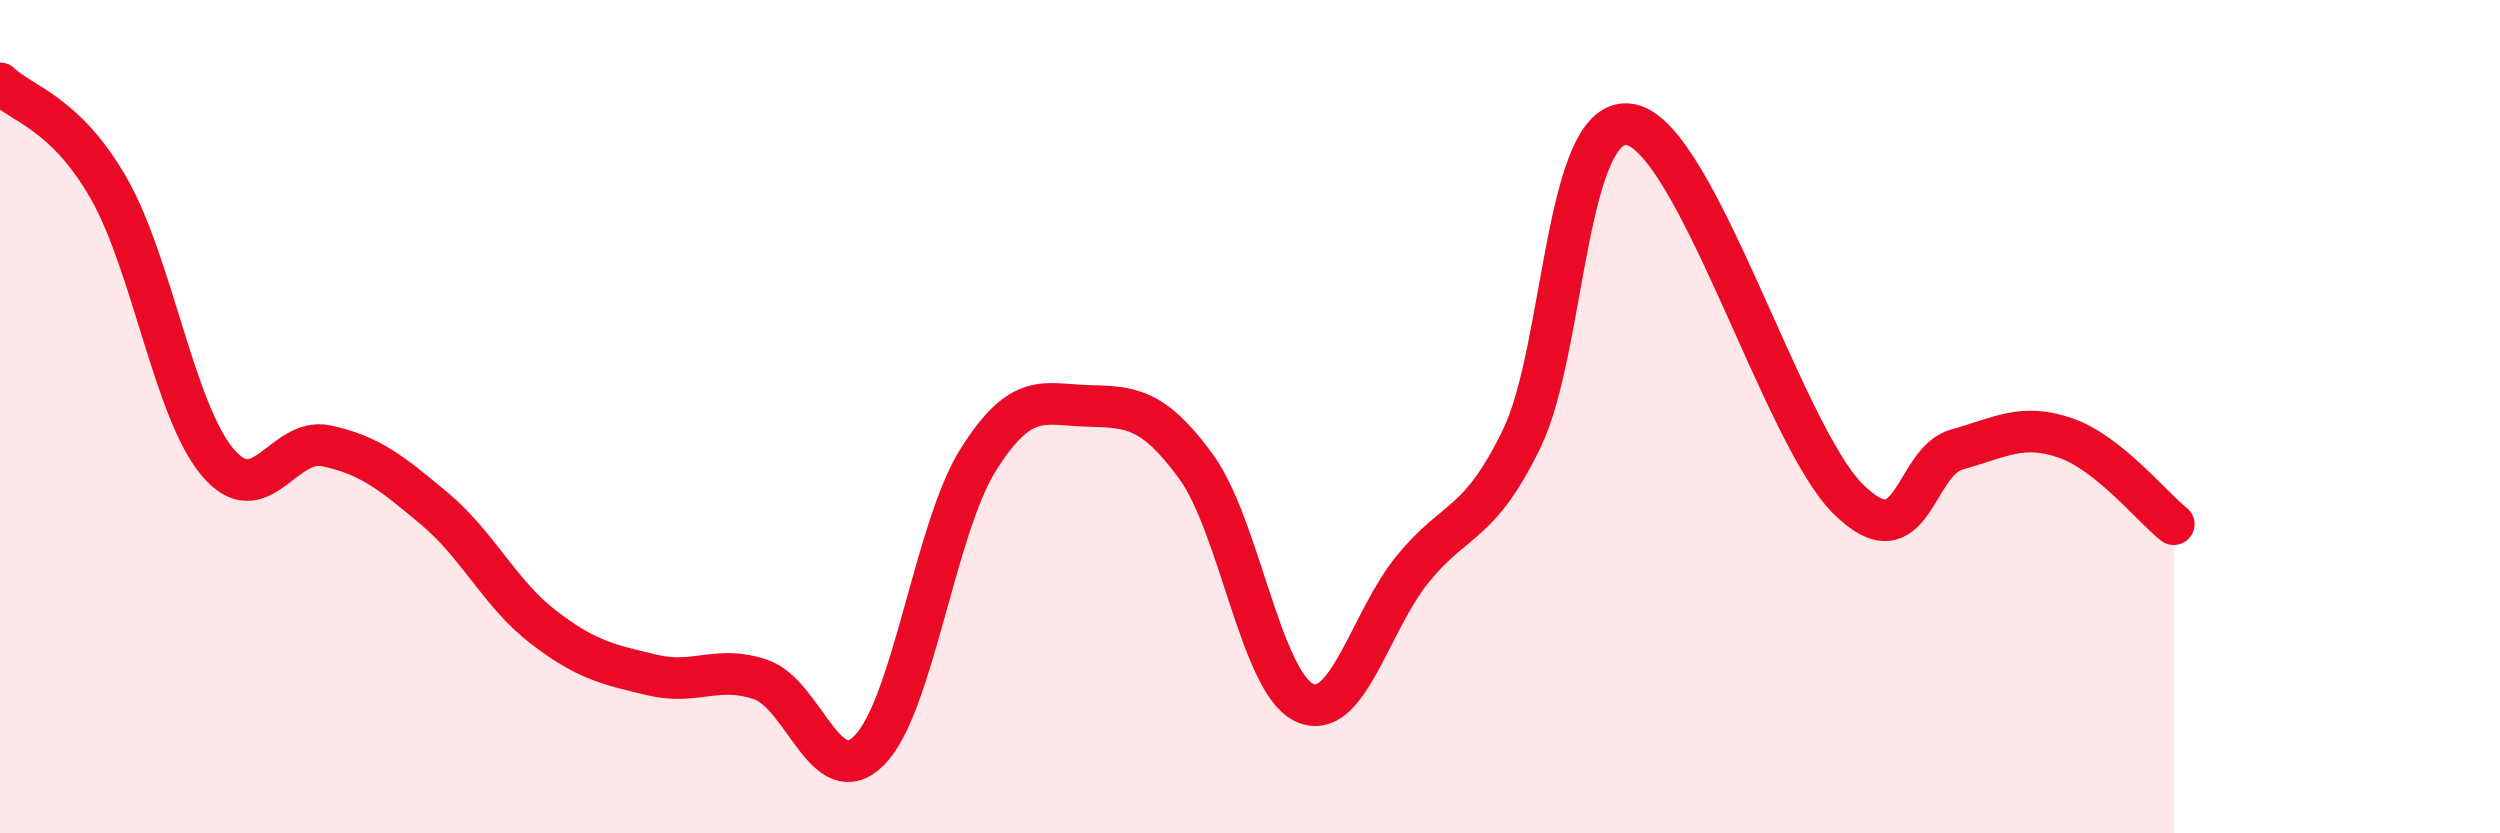
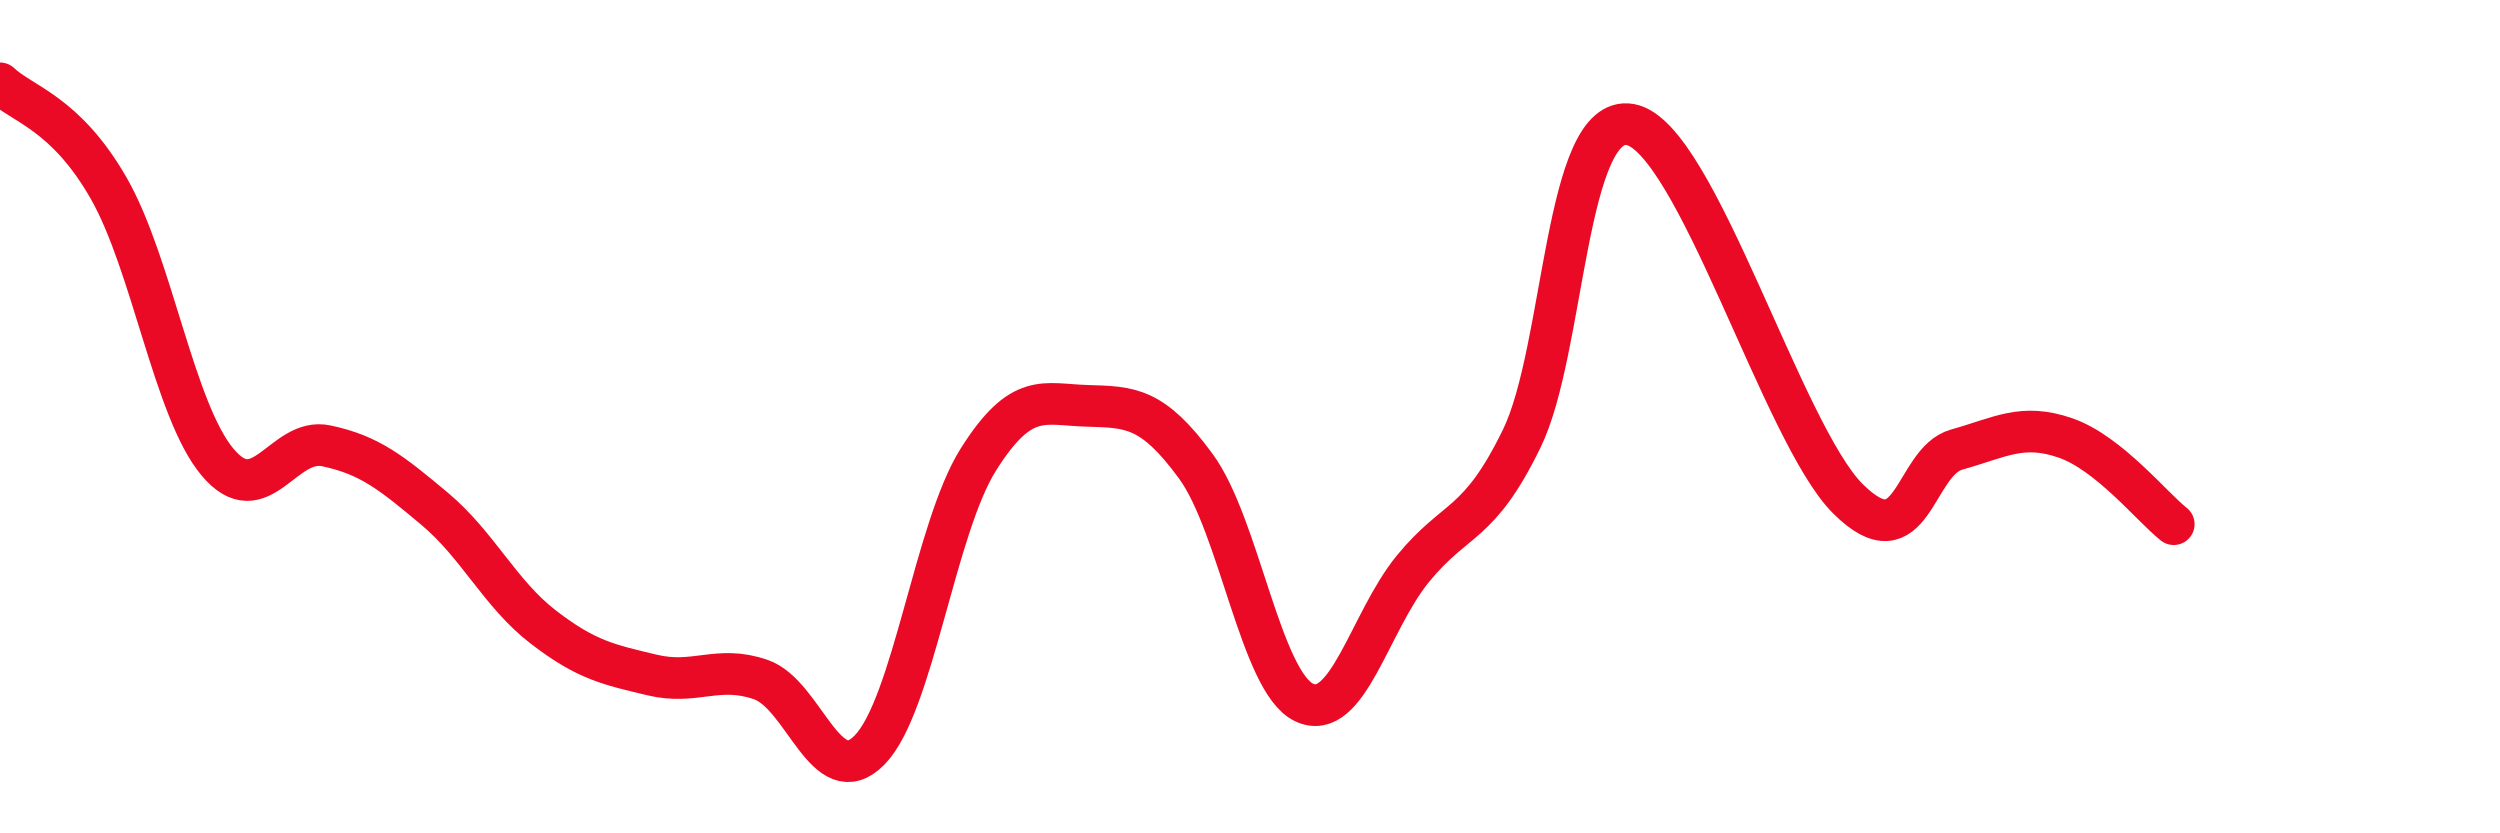
<svg xmlns="http://www.w3.org/2000/svg" width="60" height="20" viewBox="0 0 60 20">
-   <path d="M 0,2 C 0.52,2.5 1.57,2.7 2.61,4.52 C 3.65,6.34 4.18,9.85 5.22,11.09 C 6.26,12.33 6.79,10.48 7.83,10.7 C 8.87,10.92 9.39,11.34 10.43,12.21 C 11.47,13.08 12,14.25 13.04,15.05 C 14.08,15.85 14.61,15.95 15.65,16.2 C 16.69,16.45 17.22,15.95 18.26,16.31 C 19.3,16.67 19.83,19.06 20.87,18 C 21.91,16.94 22.44,12.68 23.48,11.03 C 24.52,9.38 25.05,9.71 26.09,9.74 C 27.13,9.77 27.66,9.77 28.7,11.19 C 29.74,12.61 30.26,16.37 31.3,16.86 C 32.34,17.35 32.87,14.92 33.91,13.65 C 34.95,12.38 35.48,12.66 36.52,10.53 C 37.56,8.4 37.56,2.7 39.13,2.99 C 40.7,3.28 42.78,10.41 44.35,11.97 C 45.92,13.53 45.92,11.08 46.96,10.79 C 48,10.5 48.53,10.15 49.57,10.51 C 50.61,10.87 51.65,12.17 52.17,12.58L52.17 20L0 20Z" fill="#EB0A25" opacity="0.1" stroke-linecap="round" stroke-linejoin="round" />
  <path d="M 0,2 C 0.52,2.5 1.57,2.7 2.61,4.52 C 3.65,6.34 4.18,9.85 5.22,11.09 C 6.26,12.33 6.79,10.48 7.83,10.7 C 8.87,10.92 9.39,11.34 10.43,12.21 C 11.47,13.08 12,14.25 13.04,15.05 C 14.08,15.85 14.61,15.95 15.65,16.2 C 16.69,16.45 17.22,15.95 18.26,16.31 C 19.3,16.67 19.83,19.06 20.87,18 C 21.91,16.94 22.44,12.68 23.48,11.03 C 24.52,9.38 25.05,9.71 26.09,9.74 C 27.13,9.77 27.66,9.77 28.7,11.19 C 29.74,12.61 30.26,16.37 31.3,16.86 C 32.34,17.35 32.87,14.92 33.91,13.65 C 34.95,12.38 35.48,12.66 36.52,10.53 C 37.56,8.4 37.56,2.7 39.13,2.99 C 40.7,3.28 42.78,10.41 44.35,11.97 C 45.92,13.53 45.92,11.08 46.96,10.79 C 48,10.5 48.53,10.15 49.57,10.51 C 50.61,10.87 51.65,12.17 52.17,12.58" stroke="#EB0A25" stroke-width="1" fill="none" stroke-linecap="round" stroke-linejoin="round" />
</svg>